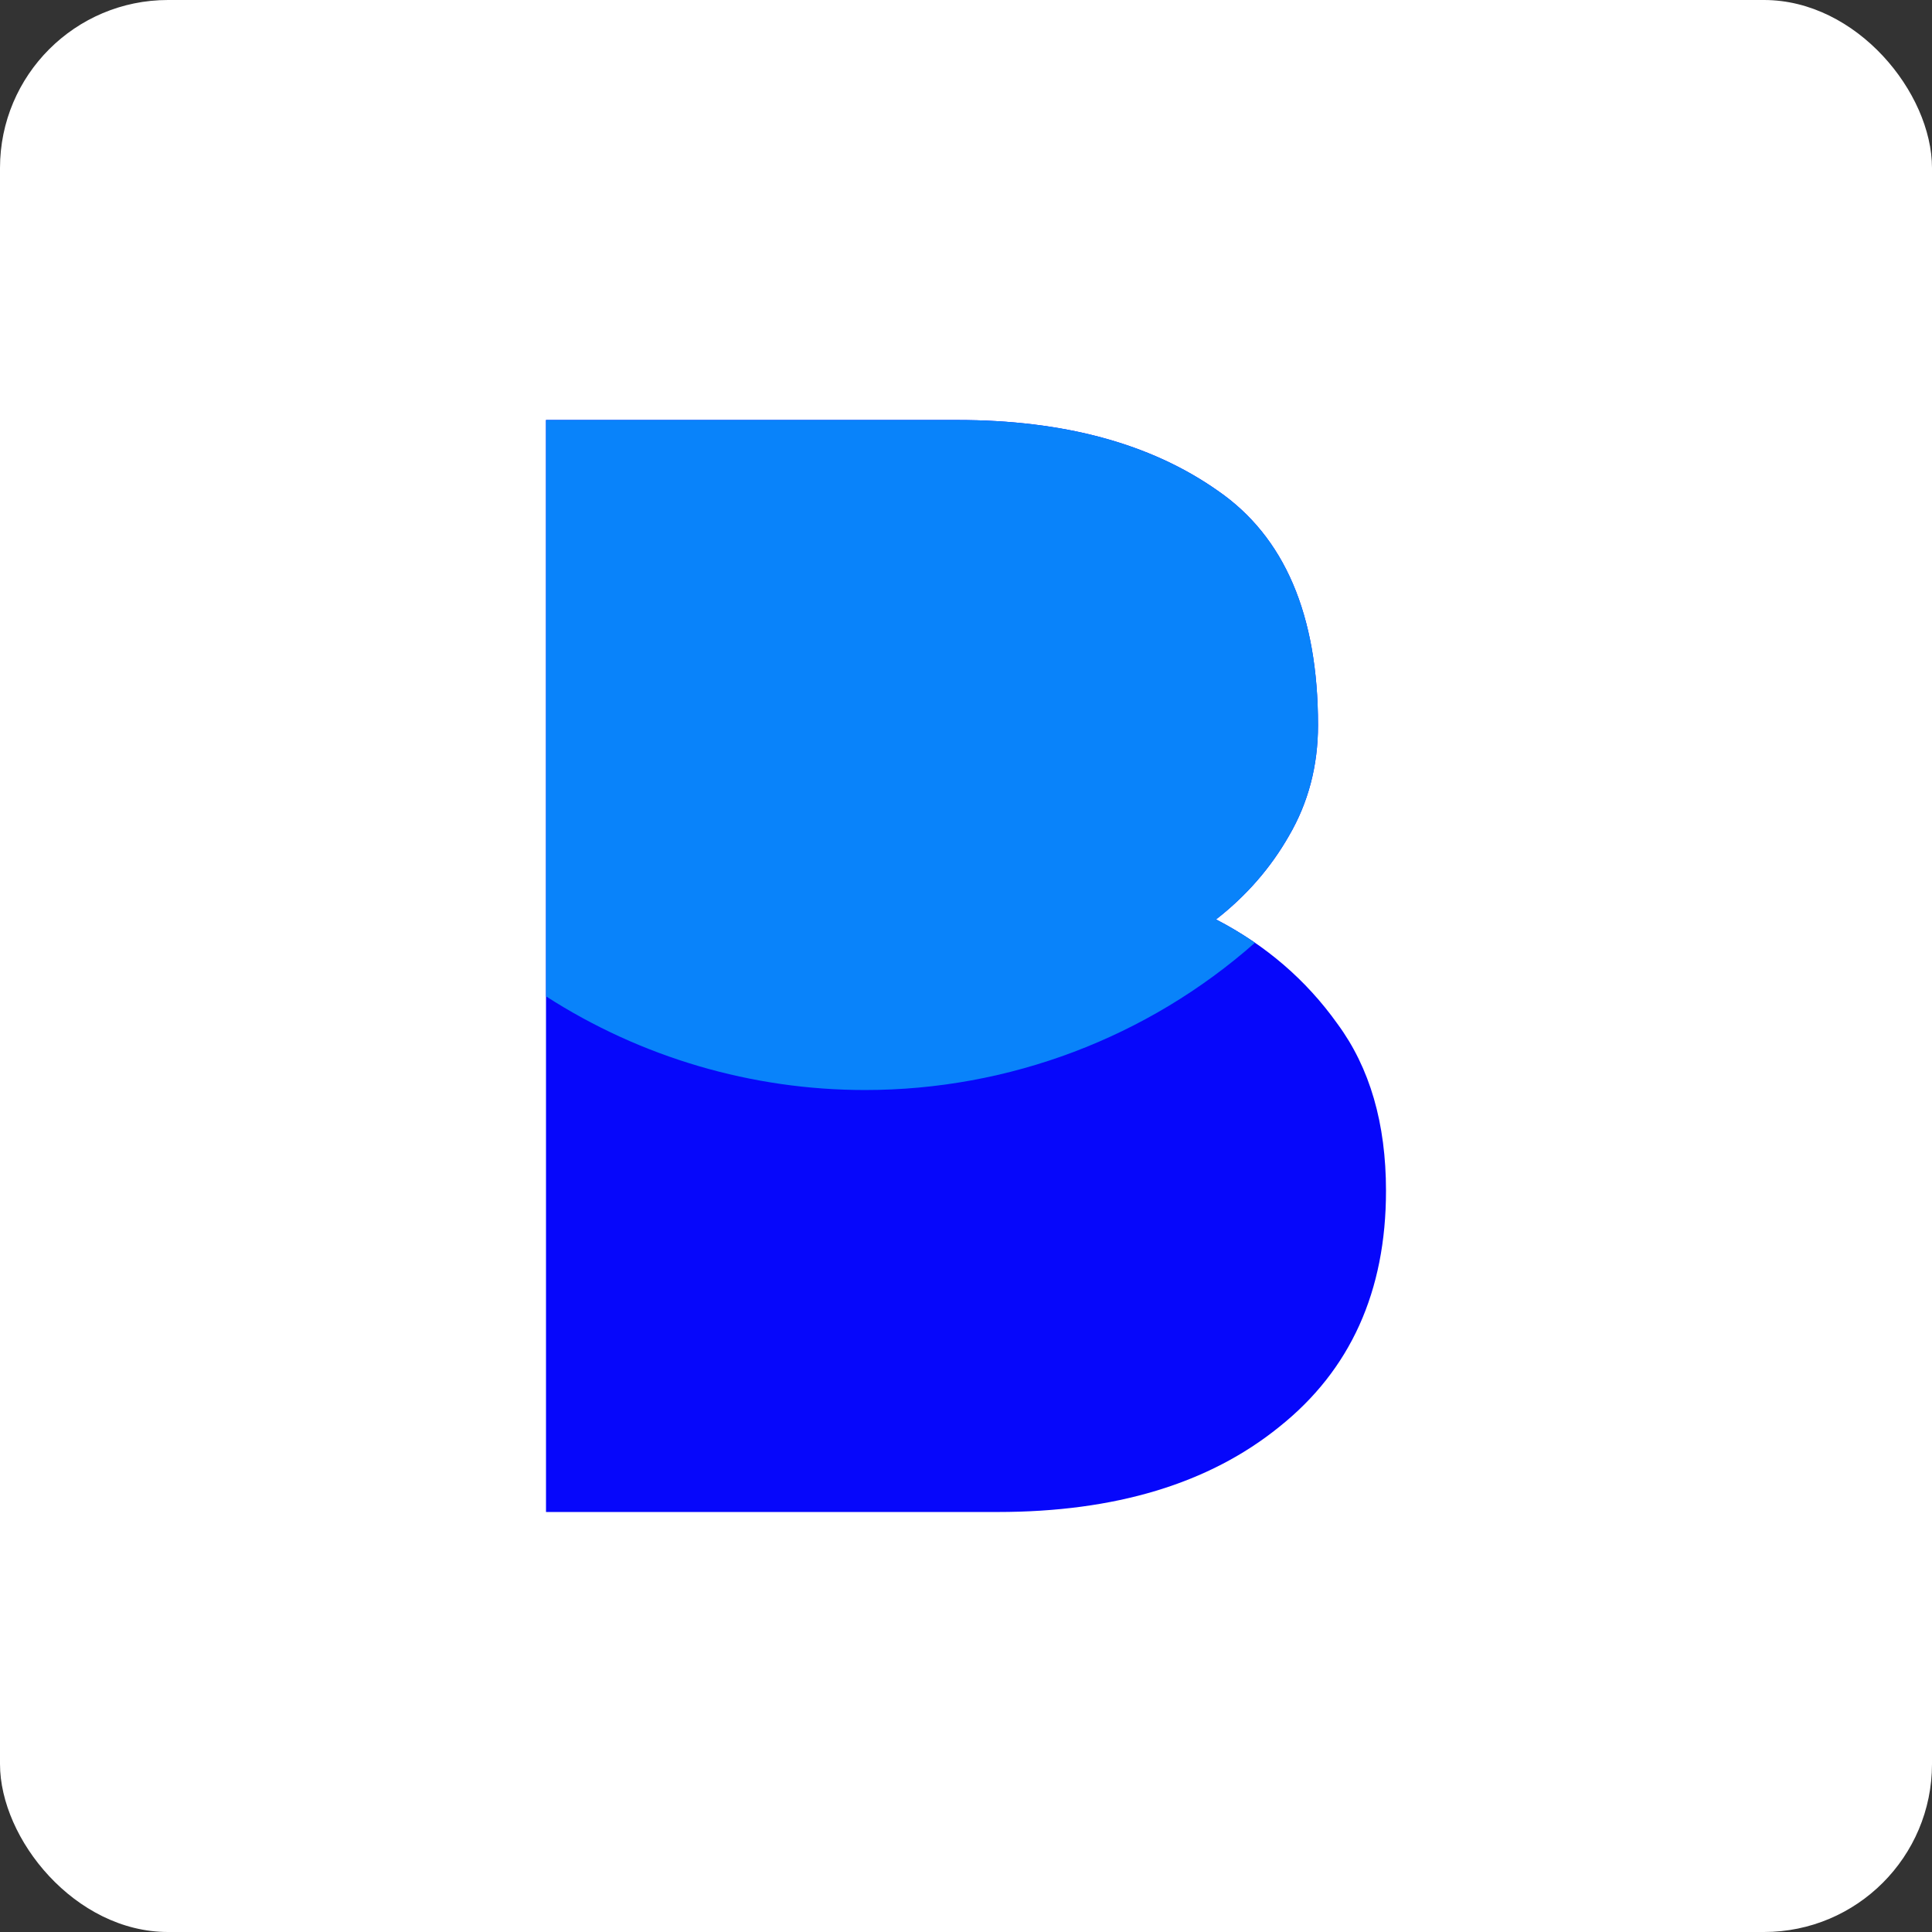
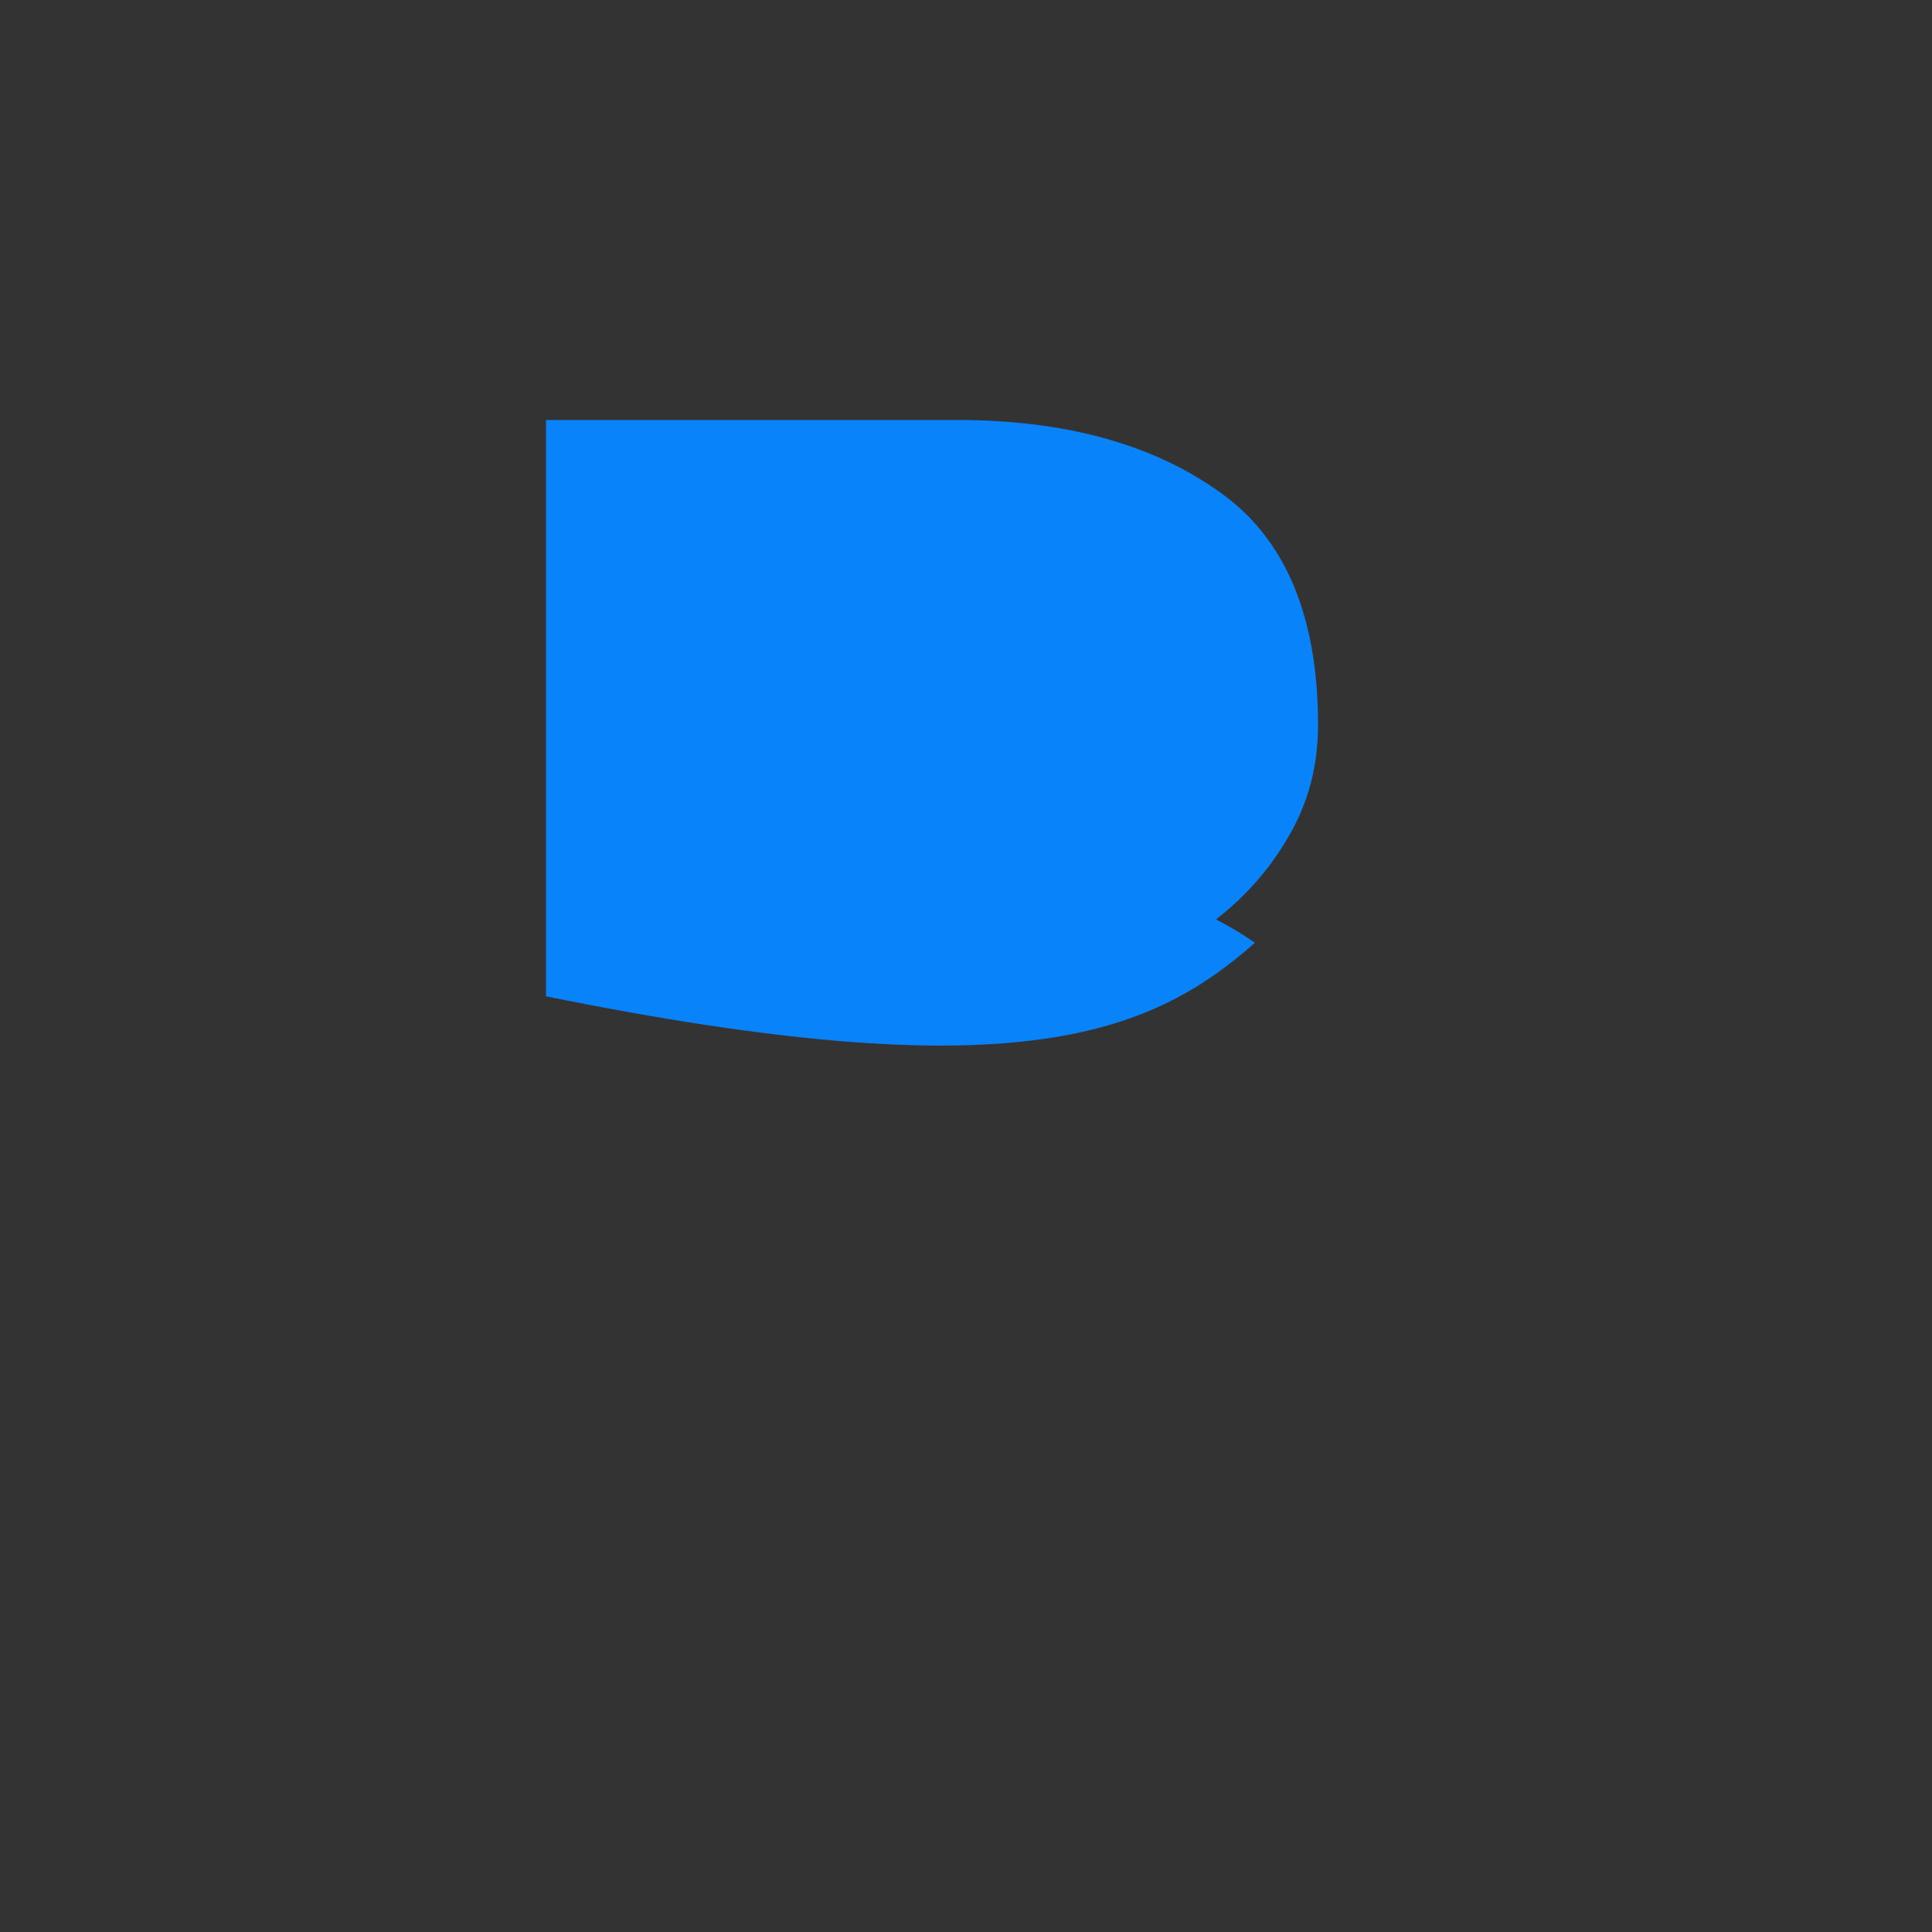
<svg xmlns="http://www.w3.org/2000/svg" width="46" height="46" viewBox="0 0 46 46" fill="none">
  <rect x="0" y="0" width="46" height="46" fill="#333333" stroke="none" />
-   <rect width="46" height="46" rx="4" fill="white" />
-   <path d="M22.788 10C25.331 10 27.399 10.561 28.992 11.682C30.585 12.778 31.381 14.639 31.381 17.265C31.381 18.233 31.15 19.113 30.688 19.903C30.251 20.668 29.673 21.33 28.954 21.891C30.136 22.503 31.099 23.331 31.844 24.377C32.615 25.422 33 26.747 33 28.353C33 30.749 32.152 32.623 30.457 33.974C28.787 35.325 26.552 36 23.751 36H13V10H22.788Z" fill="#0607FB" />
-   <path d="M13 10V23.722C15.262 25.178 17.901 25.953 20.597 25.953C24.02 25.953 27.323 24.705 29.88 22.446C29.587 22.245 29.279 22.059 28.954 21.891C29.673 21.33 30.251 20.668 30.688 19.903C31.15 19.113 31.382 18.233 31.382 17.265C31.382 14.639 30.585 12.778 28.992 11.682C27.399 10.561 25.331 10 22.788 10H13Z" fill="#0983FA" />
+   <path d="M13 10V23.722C24.02 25.953 27.323 24.705 29.88 22.446C29.587 22.245 29.279 22.059 28.954 21.891C29.673 21.33 30.251 20.668 30.688 19.903C31.15 19.113 31.382 18.233 31.382 17.265C31.382 14.639 30.585 12.778 28.992 11.682C27.399 10.561 25.331 10 22.788 10H13Z" fill="#0983FA" />
</svg>